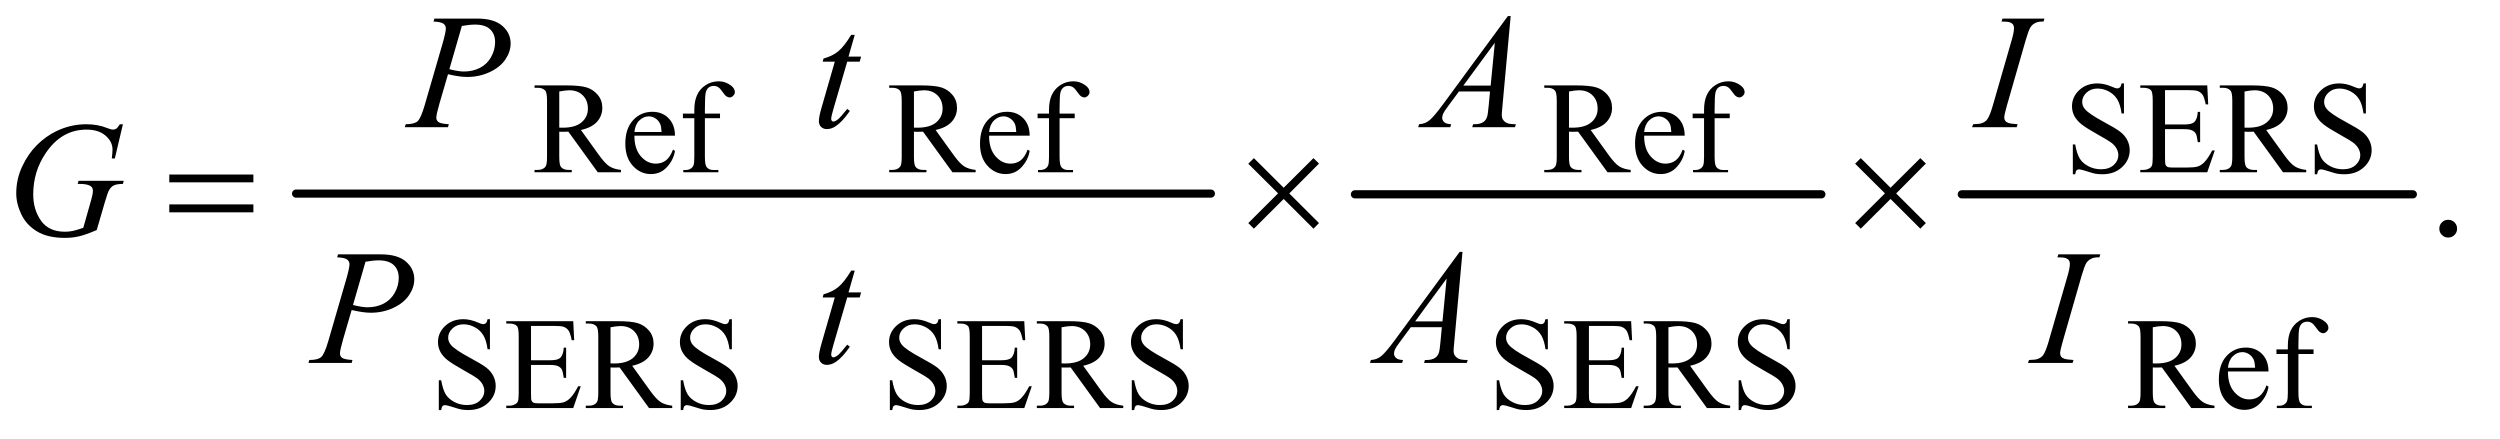
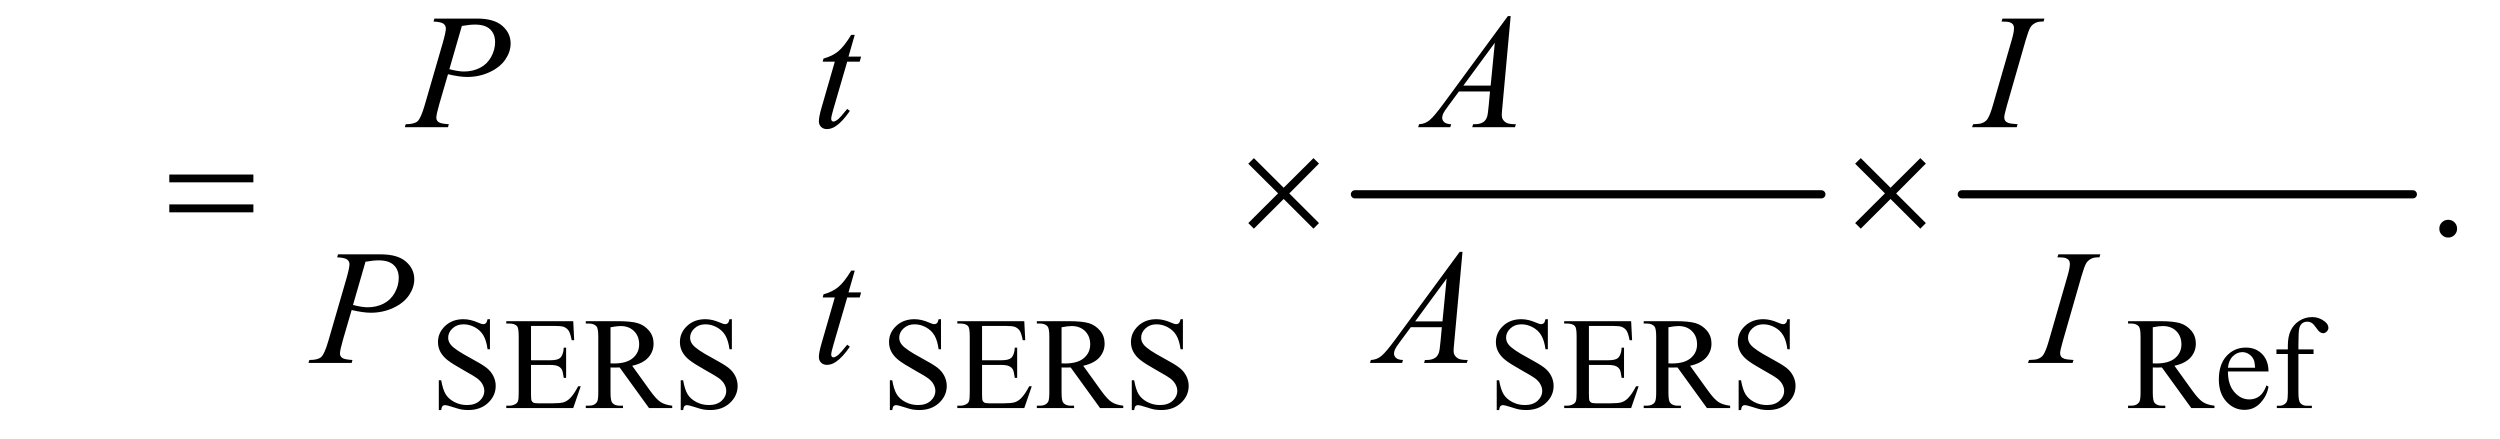
<svg xmlns="http://www.w3.org/2000/svg" stroke-dasharray="none" shape-rendering="auto" font-family="'Dialog'" text-rendering="auto" width="239" fill-opacity="1" color-interpolation="auto" color-rendering="auto" preserveAspectRatio="xMidYMid meet" font-size="12px" viewBox="0 0 239 42" fill="black" stroke="black" image-rendering="auto" stroke-miterlimit="10" stroke-linecap="square" stroke-linejoin="miter" font-style="normal" stroke-width="1" height="42" stroke-dashoffset="0" font-weight="normal" stroke-opacity="1">
  <defs id="genericDefs" />
  <g>
    <defs id="defs1">
      <clipPath clipPathUnits="userSpaceOnUse" id="clipPath1">
        <path d="M1.228 2.64 L152.284 2.64 L152.284 28.697 L1.228 28.697 L1.228 2.64 Z" />
      </clipPath>
      <clipPath clipPathUnits="userSpaceOnUse" id="clipPath2">
        <path d="M39.239 84.332 L39.239 916.824 L4865.293 916.824 L4865.293 84.332 Z" />
      </clipPath>
    </defs>
    <g stroke-width="16" transform="scale(1.576,1.576) translate(-1.228,-2.64) matrix(0.031,0,0,0.031,0,0)" stroke-linejoin="round" stroke-linecap="round">
-       <line y2="464" fill="none" x1="619" clip-path="url(#clipPath2)" x2="2409" y1="464" />
-     </g>
+       </g>
    <g stroke-width="16" transform="matrix(0.049,0,0,0.049,-1.935,-4.159)" stroke-linejoin="round" stroke-linecap="round">
      <line y2="464" fill="none" x1="2683" clip-path="url(#clipPath2)" x2="3593" y1="464" />
    </g>
    <g stroke-width="16" transform="matrix(0.049,0,0,0.049,-1.935,-4.159)" stroke-linejoin="round" stroke-linecap="round">
      <line y2="464" fill="none" x1="3867" clip-path="url(#clipPath2)" x2="4747" y1="464" />
    </g>
    <g transform="matrix(0.049,0,0,0.049,-1.935,-4.159)">
-       <path d="M1251 421 L1205.75 421 L1148.375 341.75 Q1142 342 1138 342 Q1136.375 342 1134.5 341.938 Q1132.625 341.875 1130.625 341.75 L1130.625 391 Q1130.625 407 1134.125 410.875 Q1138.875 416.375 1148.375 416.375 L1155 416.375 L1155 421 L1082.375 421 L1082.375 416.375 L1088.75 416.375 Q1099.5 416.375 1104.125 409.375 Q1106.75 405.5 1106.75 391 L1106.75 281.5 Q1106.75 265.5 1103.25 261.625 Q1098.375 256.125 1088.75 256.125 L1082.375 256.125 L1082.375 251.5 L1144.125 251.5 Q1171.125 251.5 1183.938 255.438 Q1196.75 259.375 1205.688 269.938 Q1214.625 280.5 1214.625 295.125 Q1214.625 310.75 1204.438 322.25 Q1194.25 333.75 1172.875 338.5 L1207.875 387.125 Q1219.875 403.875 1228.5 409.375 Q1237.125 414.875 1251 416.375 L1251 421 ZM1130.625 333.875 Q1133 333.875 1134.75 333.938 Q1136.5 334 1137.625 334 Q1161.875 334 1174.188 323.5 Q1186.5 313 1186.5 296.75 Q1186.5 280.875 1176.562 270.938 Q1166.625 261 1150.25 261 Q1143 261 1130.625 263.375 L1130.625 333.875 ZM1277.25 349.625 Q1277.125 375.125 1289.625 389.625 Q1302.125 404.125 1319 404.125 Q1330.25 404.125 1338.562 397.938 Q1346.875 391.75 1352.5 376.75 L1356.375 379.25 Q1353.75 396.375 1341.125 410.438 Q1328.5 424.5 1309.5 424.5 Q1288.875 424.5 1274.188 408.438 Q1259.5 392.375 1259.5 365.25 Q1259.5 335.875 1274.562 319.438 Q1289.625 303 1312.375 303 Q1331.625 303 1344 315.688 Q1356.375 328.375 1356.375 349.625 L1277.25 349.625 ZM1277.25 342.375 L1330.25 342.375 Q1329.625 331.375 1327.625 326.875 Q1324.5 319.875 1318.312 315.875 Q1312.125 311.875 1305.375 311.875 Q1295 311.875 1286.812 319.938 Q1278.625 328 1277.25 342.375 ZM1414.75 315.5 L1414.75 390.75 Q1414.75 406.75 1418.25 411 Q1422.875 416.5 1430.625 416.5 L1441 416.5 L1441 421 L1372.625 421 L1372.625 416.5 L1377.75 416.5 Q1382.75 416.5 1386.875 414 Q1391 411.5 1392.562 407.25 Q1394.125 403 1394.125 390.75 L1394.125 315.5 L1371.875 315.5 L1371.875 306.5 L1394.125 306.5 L1394.125 299 Q1394.125 281.875 1399.625 270 Q1405.125 258.125 1416.438 250.812 Q1427.75 243.5 1441.875 243.5 Q1455 243.5 1466 252 Q1473.25 257.625 1473.25 264.625 Q1473.25 268.375 1470 271.688 Q1466.75 275 1463 275 Q1460.125 275 1456.938 272.938 Q1453.75 270.875 1449.125 264.062 Q1444.5 257.25 1440.625 254.875 Q1436.75 252.5 1432 252.5 Q1426.25 252.5 1422.25 255.562 Q1418.25 258.625 1416.5 265.062 Q1414.75 271.5 1414.75 298.25 L1414.75 306.5 L1444.25 306.5 L1444.25 315.5 L1414.75 315.5 ZM1943 421 L1897.75 421 L1840.375 341.75 Q1834 342 1830 342 Q1828.375 342 1826.5 341.938 Q1824.625 341.875 1822.625 341.75 L1822.625 391 Q1822.625 407 1826.125 410.875 Q1830.875 416.375 1840.375 416.375 L1847 416.375 L1847 421 L1774.375 421 L1774.375 416.375 L1780.75 416.375 Q1791.5 416.375 1796.125 409.375 Q1798.75 405.5 1798.75 391 L1798.75 281.5 Q1798.75 265.5 1795.25 261.625 Q1790.375 256.125 1780.75 256.125 L1774.375 256.125 L1774.375 251.5 L1836.125 251.5 Q1863.125 251.5 1875.938 255.438 Q1888.75 259.375 1897.688 269.938 Q1906.625 280.5 1906.625 295.125 Q1906.625 310.75 1896.438 322.25 Q1886.25 333.75 1864.875 338.5 L1899.875 387.125 Q1911.875 403.875 1920.5 409.375 Q1929.125 414.875 1943 416.375 L1943 421 ZM1822.625 333.875 Q1825 333.875 1826.75 333.938 Q1828.5 334 1829.625 334 Q1853.875 334 1866.188 323.5 Q1878.5 313 1878.5 296.75 Q1878.5 280.875 1868.562 270.938 Q1858.625 261 1842.25 261 Q1835 261 1822.625 263.375 L1822.625 333.875 ZM1969.25 349.625 Q1969.125 375.125 1981.625 389.625 Q1994.125 404.125 2011 404.125 Q2022.25 404.125 2030.562 397.938 Q2038.875 391.75 2044.5 376.75 L2048.375 379.25 Q2045.75 396.375 2033.125 410.438 Q2020.5 424.5 2001.5 424.5 Q1980.875 424.5 1966.188 408.438 Q1951.5 392.375 1951.5 365.25 Q1951.5 335.875 1966.562 319.438 Q1981.625 303 2004.375 303 Q2023.625 303 2036 315.688 Q2048.375 328.375 2048.375 349.625 L1969.25 349.625 ZM1969.25 342.375 L2022.25 342.375 Q2021.625 331.375 2019.625 326.875 Q2016.5 319.875 2010.312 315.875 Q2004.125 311.875 1997.375 311.875 Q1987 311.875 1978.812 319.938 Q1970.625 328 1969.25 342.375 ZM2106.75 315.5 L2106.75 390.75 Q2106.75 406.75 2110.25 411 Q2114.875 416.5 2122.625 416.5 L2133 416.5 L2133 421 L2064.625 421 L2064.625 416.5 L2069.75 416.5 Q2074.75 416.5 2078.875 414 Q2083 411.5 2084.562 407.25 Q2086.125 403 2086.125 390.75 L2086.125 315.5 L2063.875 315.5 L2063.875 306.5 L2086.125 306.5 L2086.125 299 Q2086.125 281.875 2091.625 270 Q2097.125 258.125 2108.438 250.812 Q2119.75 243.5 2133.875 243.5 Q2147 243.5 2158 252 Q2165.25 257.625 2165.25 264.625 Q2165.25 268.375 2162 271.688 Q2158.75 275 2155 275 Q2152.125 275 2148.938 272.938 Q2145.75 270.875 2141.125 264.062 Q2136.5 257.25 2132.625 254.875 Q2128.75 252.5 2124 252.5 Q2118.25 252.5 2114.25 255.562 Q2110.25 258.625 2108.5 265.062 Q2106.75 271.5 2106.75 298.25 L2106.75 306.5 L2136.25 306.5 L2136.25 315.5 L2106.75 315.5 ZM3221 421 L3175.75 421 L3118.375 341.75 Q3112 342 3108 342 Q3106.375 342 3104.5 341.938 Q3102.625 341.875 3100.625 341.75 L3100.625 391 Q3100.625 407 3104.125 410.875 Q3108.875 416.375 3118.375 416.375 L3125 416.375 L3125 421 L3052.375 421 L3052.375 416.375 L3058.75 416.375 Q3069.5 416.375 3074.125 409.375 Q3076.75 405.5 3076.75 391 L3076.75 281.5 Q3076.75 265.5 3073.25 261.625 Q3068.375 256.125 3058.75 256.125 L3052.375 256.125 L3052.375 251.5 L3114.125 251.5 Q3141.125 251.5 3153.938 255.438 Q3166.75 259.375 3175.688 269.938 Q3184.625 280.5 3184.625 295.125 Q3184.625 310.75 3174.438 322.25 Q3164.25 333.75 3142.875 338.5 L3177.875 387.125 Q3189.875 403.875 3198.5 409.375 Q3207.125 414.875 3221 416.375 L3221 421 ZM3100.625 333.875 Q3103 333.875 3104.75 333.938 Q3106.5 334 3107.625 334 Q3131.875 334 3144.188 323.5 Q3156.5 313 3156.5 296.75 Q3156.5 280.875 3146.562 270.938 Q3136.625 261 3120.25 261 Q3113 261 3100.625 263.375 L3100.625 333.875 ZM3247.25 349.625 Q3247.125 375.125 3259.625 389.625 Q3272.125 404.125 3289 404.125 Q3300.25 404.125 3308.562 397.938 Q3316.875 391.75 3322.5 376.75 L3326.375 379.25 Q3323.75 396.375 3311.125 410.438 Q3298.5 424.5 3279.5 424.5 Q3258.875 424.5 3244.188 408.438 Q3229.5 392.375 3229.5 365.25 Q3229.5 335.875 3244.562 319.438 Q3259.625 303 3282.375 303 Q3301.625 303 3314 315.688 Q3326.375 328.375 3326.375 349.625 L3247.25 349.625 ZM3247.25 342.375 L3300.25 342.375 Q3299.625 331.375 3297.625 326.875 Q3294.5 319.875 3288.312 315.875 Q3282.125 311.875 3275.375 311.875 Q3265 311.875 3256.812 319.938 Q3248.625 328 3247.25 342.375 ZM3384.75 315.5 L3384.75 390.75 Q3384.75 406.75 3388.25 411 Q3392.875 416.5 3400.625 416.5 L3411 416.5 L3411 421 L3342.625 421 L3342.625 416.5 L3347.75 416.5 Q3352.75 416.5 3356.875 414 Q3361 411.5 3362.562 407.25 Q3364.125 403 3364.125 390.75 L3364.125 315.5 L3341.875 315.5 L3341.875 306.5 L3364.125 306.5 L3364.125 299 Q3364.125 281.875 3369.625 270 Q3375.125 258.125 3386.438 250.812 Q3397.75 243.5 3411.875 243.5 Q3425 243.5 3436 252 Q3443.25 257.625 3443.25 264.625 Q3443.25 268.375 3440 271.688 Q3436.75 275 3433 275 Q3430.125 275 3426.938 272.938 Q3423.75 270.875 3419.125 264.062 Q3414.5 257.25 3410.625 254.875 Q3406.75 252.5 3402 252.5 Q3396.25 252.5 3392.25 255.562 Q3388.25 258.625 3386.5 265.062 Q3384.75 271.5 3384.75 298.25 L3384.75 306.5 L3414.25 306.5 L3414.25 315.5 L3384.75 315.5 ZM4183.375 247.625 L4183.375 306.25 L4178.75 306.25 Q4176.5 289.375 4170.688 279.375 Q4164.875 269.375 4154.125 263.5 Q4143.375 257.625 4131.875 257.625 Q4118.875 257.625 4110.375 265.562 Q4101.875 273.5 4101.875 283.625 Q4101.875 291.375 4107.25 297.75 Q4115 307.125 4144.125 322.75 Q4167.875 335.5 4176.562 342.312 Q4185.25 349.125 4189.938 358.375 Q4194.625 367.625 4194.625 377.75 Q4194.625 397 4179.688 410.938 Q4164.75 424.875 4141.25 424.875 Q4133.875 424.875 4127.375 423.75 Q4123.5 423.125 4111.312 419.188 Q4099.125 415.25 4095.875 415.25 Q4092.75 415.25 4090.938 417.125 Q4089.125 419 4088.25 424.875 L4083.625 424.875 L4083.625 366.75 L4088.25 366.75 Q4091.5 385 4097 394.062 Q4102.5 403.125 4113.812 409.125 Q4125.125 415.125 4138.625 415.125 Q4154.25 415.125 4163.312 406.875 Q4172.375 398.625 4172.375 387.375 Q4172.375 381.125 4168.938 374.75 Q4165.5 368.375 4158.25 362.875 Q4153.375 359.125 4131.625 346.938 Q4109.875 334.75 4100.688 327.5 Q4091.5 320.25 4086.75 311.5 Q4082 302.75 4082 292.25 Q4082 274 4096 260.812 Q4110 247.625 4131.625 247.625 Q4145.125 247.625 4160.25 254.25 Q4167.25 257.375 4170.125 257.375 Q4173.375 257.375 4175.438 255.438 Q4177.5 253.5 4178.75 247.625 L4183.375 247.625 ZM4263.5 260.75 L4263.5 327.75 L4300.75 327.75 Q4315.25 327.75 4320.125 323.375 Q4326.625 317.625 4327.375 303.125 L4332 303.125 L4332 362.125 L4327.375 362.125 Q4325.625 349.75 4323.875 346.25 Q4321.625 341.875 4316.5 339.375 Q4311.375 336.875 4300.75 336.875 L4263.5 336.875 L4263.5 392.75 Q4263.5 404 4264.5 406.438 Q4265.5 408.875 4268 410.312 Q4270.5 411.75 4277.5 411.75 L4306.25 411.75 Q4320.625 411.75 4327.125 409.75 Q4333.625 407.75 4339.625 401.875 Q4347.375 394.125 4355.5 378.5 L4360.5 378.5 L4345.875 421 L4215.25 421 L4215.25 416.375 L4221.25 416.375 Q4227.25 416.375 4232.625 413.5 Q4236.625 411.5 4238.062 407.5 Q4239.5 403.5 4239.5 391.125 L4239.5 281 Q4239.5 264.875 4236.25 261.125 Q4231.75 256.125 4221.25 256.125 L4215.25 256.125 L4215.25 251.5 L4345.875 251.5 L4347.75 288.625 L4342.875 288.625 Q4340.25 275.25 4337.062 270.25 Q4333.875 265.25 4327.625 262.625 Q4322.625 260.75 4310 260.75 L4263.5 260.75 ZM4539 421 L4493.75 421 L4436.375 341.75 Q4430 342 4426 342 Q4424.375 342 4422.5 341.938 Q4420.625 341.875 4418.625 341.75 L4418.625 391 Q4418.625 407 4422.125 410.875 Q4426.875 416.375 4436.375 416.375 L4443 416.375 L4443 421 L4370.375 421 L4370.375 416.375 L4376.75 416.375 Q4387.5 416.375 4392.125 409.375 Q4394.75 405.5 4394.75 391 L4394.75 281.5 Q4394.75 265.5 4391.25 261.625 Q4386.375 256.125 4376.75 256.125 L4370.375 256.125 L4370.375 251.5 L4432.125 251.5 Q4459.125 251.5 4471.938 255.438 Q4484.75 259.375 4493.688 269.938 Q4502.625 280.5 4502.625 295.125 Q4502.625 310.75 4492.438 322.25 Q4482.25 333.75 4460.875 338.5 L4495.875 387.125 Q4507.875 403.875 4516.5 409.375 Q4525.125 414.875 4539 416.375 L4539 421 ZM4418.625 333.875 Q4421 333.875 4422.75 333.938 Q4424.5 334 4425.625 334 Q4449.875 334 4462.188 323.5 Q4474.5 313 4474.5 296.75 Q4474.5 280.875 4464.562 270.938 Q4454.625 261 4438.25 261 Q4431 261 4418.625 263.375 L4418.625 333.875 ZM4655.375 247.625 L4655.375 306.25 L4650.75 306.25 Q4648.5 289.375 4642.688 279.375 Q4636.875 269.375 4626.125 263.5 Q4615.375 257.625 4603.875 257.625 Q4590.875 257.625 4582.375 265.562 Q4573.875 273.5 4573.875 283.625 Q4573.875 291.375 4579.25 297.75 Q4587 307.125 4616.125 322.75 Q4639.875 335.5 4648.562 342.312 Q4657.25 349.125 4661.938 358.375 Q4666.625 367.625 4666.625 377.75 Q4666.625 397 4651.688 410.938 Q4636.75 424.875 4613.25 424.875 Q4605.875 424.875 4599.375 423.75 Q4595.5 423.125 4583.312 419.188 Q4571.125 415.25 4567.875 415.25 Q4564.75 415.25 4562.938 417.125 Q4561.125 419 4560.25 424.875 L4555.625 424.875 L4555.625 366.75 L4560.25 366.75 Q4563.5 385 4569 394.062 Q4574.5 403.125 4585.812 409.125 Q4597.125 415.125 4610.625 415.125 Q4626.25 415.125 4635.312 406.875 Q4644.375 398.625 4644.375 387.375 Q4644.375 381.125 4640.938 374.75 Q4637.5 368.375 4630.25 362.875 Q4625.375 359.125 4603.625 346.938 Q4581.875 334.75 4572.688 327.5 Q4563.5 320.25 4558.75 311.5 Q4554 302.75 4554 292.25 Q4554 274 4568 260.812 Q4582 247.625 4603.625 247.625 Q4617.125 247.625 4632.25 254.25 Q4639.25 257.375 4642.125 257.375 Q4645.375 257.375 4647.438 255.438 Q4649.5 253.5 4650.75 247.625 L4655.375 247.625 Z" stroke="none" clip-path="url(#clipPath2)" />
-     </g>
+       </g>
    <g transform="matrix(0.049,0,0,0.049,-1.935,-4.159)">
      <path d="M995.375 707.625 L995.375 766.25 L990.75 766.25 Q988.5 749.375 982.688 739.375 Q976.875 729.375 966.125 723.5 Q955.375 717.625 943.875 717.625 Q930.875 717.625 922.375 725.562 Q913.875 733.5 913.875 743.625 Q913.875 751.375 919.25 757.75 Q927 767.125 956.125 782.75 Q979.875 795.5 988.562 802.312 Q997.25 809.125 1001.938 818.375 Q1006.625 827.625 1006.625 837.75 Q1006.625 857 991.688 870.938 Q976.75 884.875 953.25 884.875 Q945.875 884.875 939.375 883.75 Q935.5 883.125 923.312 879.188 Q911.125 875.25 907.875 875.25 Q904.75 875.25 902.938 877.125 Q901.125 879 900.25 884.875 L895.625 884.875 L895.625 826.75 L900.25 826.75 Q903.5 845 909 854.062 Q914.5 863.125 925.812 869.125 Q937.125 875.125 950.625 875.125 Q966.25 875.125 975.312 866.875 Q984.375 858.625 984.375 847.375 Q984.375 841.125 980.938 834.75 Q977.5 828.375 970.25 822.875 Q965.375 819.125 943.625 806.938 Q921.875 794.75 912.688 787.5 Q903.5 780.25 898.75 771.5 Q894 762.75 894 752.25 Q894 734 908 720.812 Q922 707.625 943.625 707.625 Q957.125 707.625 972.25 714.25 Q979.25 717.375 982.125 717.375 Q985.375 717.375 987.438 715.438 Q989.5 713.5 990.75 707.625 L995.375 707.625 ZM1075.5 720.75 L1075.5 787.75 L1112.75 787.75 Q1127.25 787.75 1132.125 783.375 Q1138.625 777.625 1139.375 763.125 L1144 763.125 L1144 822.125 L1139.375 822.125 Q1137.625 809.75 1135.875 806.25 Q1133.625 801.875 1128.5 799.375 Q1123.375 796.875 1112.75 796.875 L1075.5 796.875 L1075.5 852.75 Q1075.5 864 1076.5 866.438 Q1077.5 868.875 1080 870.312 Q1082.5 871.75 1089.5 871.75 L1118.25 871.75 Q1132.625 871.75 1139.125 869.75 Q1145.625 867.75 1151.625 861.875 Q1159.375 854.125 1167.5 838.5 L1172.5 838.5 L1157.875 881 L1027.25 881 L1027.25 876.375 L1033.25 876.375 Q1039.25 876.375 1044.625 873.5 Q1048.625 871.5 1050.062 867.5 Q1051.5 863.5 1051.5 851.125 L1051.5 741 Q1051.5 724.875 1048.25 721.125 Q1043.75 716.125 1033.25 716.125 L1027.25 716.125 L1027.25 711.5 L1157.875 711.5 L1159.75 748.625 L1154.875 748.625 Q1152.25 735.25 1149.062 730.25 Q1145.875 725.25 1139.625 722.625 Q1134.625 720.75 1122 720.75 L1075.5 720.75 ZM1351 881 L1305.75 881 L1248.375 801.75 Q1242 802 1238 802 Q1236.375 802 1234.5 801.938 Q1232.625 801.875 1230.625 801.75 L1230.625 851 Q1230.625 867 1234.125 870.875 Q1238.875 876.375 1248.375 876.375 L1255 876.375 L1255 881 L1182.375 881 L1182.375 876.375 L1188.75 876.375 Q1199.5 876.375 1204.125 869.375 Q1206.75 865.5 1206.75 851 L1206.75 741.5 Q1206.75 725.5 1203.25 721.625 Q1198.375 716.125 1188.75 716.125 L1182.375 716.125 L1182.375 711.5 L1244.125 711.5 Q1271.125 711.5 1283.938 715.438 Q1296.75 719.375 1305.688 729.938 Q1314.625 740.5 1314.625 755.125 Q1314.625 770.75 1304.438 782.25 Q1294.25 793.75 1272.875 798.5 L1307.875 847.125 Q1319.875 863.875 1328.5 869.375 Q1337.125 874.875 1351 876.375 L1351 881 ZM1230.625 793.875 Q1233 793.875 1234.75 793.938 Q1236.5 794 1237.625 794 Q1261.875 794 1274.188 783.5 Q1286.5 773 1286.5 756.75 Q1286.5 740.875 1276.562 730.938 Q1266.625 721 1250.25 721 Q1243 721 1230.625 723.375 L1230.625 793.875 ZM1467.375 707.625 L1467.375 766.25 L1462.75 766.25 Q1460.5 749.375 1454.688 739.375 Q1448.875 729.375 1438.125 723.5 Q1427.375 717.625 1415.875 717.625 Q1402.875 717.625 1394.375 725.562 Q1385.875 733.5 1385.875 743.625 Q1385.875 751.375 1391.25 757.75 Q1399 767.125 1428.125 782.75 Q1451.875 795.5 1460.562 802.312 Q1469.25 809.125 1473.938 818.375 Q1478.625 827.625 1478.625 837.75 Q1478.625 857 1463.688 870.938 Q1448.75 884.875 1425.25 884.875 Q1417.875 884.875 1411.375 883.75 Q1407.5 883.125 1395.312 879.188 Q1383.125 875.25 1379.875 875.25 Q1376.75 875.25 1374.938 877.125 Q1373.125 879 1372.25 884.875 L1367.625 884.875 L1367.625 826.75 L1372.25 826.75 Q1375.5 845 1381 854.062 Q1386.5 863.125 1397.812 869.125 Q1409.125 875.125 1422.625 875.125 Q1438.25 875.125 1447.312 866.875 Q1456.375 858.625 1456.375 847.375 Q1456.375 841.125 1452.938 834.75 Q1449.5 828.375 1442.25 822.875 Q1437.375 819.125 1415.625 806.938 Q1393.875 794.75 1384.688 787.5 Q1375.5 780.25 1370.75 771.5 Q1366 762.75 1366 752.25 Q1366 734 1380 720.812 Q1394 707.625 1415.625 707.625 Q1429.125 707.625 1444.25 714.25 Q1451.25 717.375 1454.125 717.375 Q1457.375 717.375 1459.438 715.438 Q1461.5 713.5 1462.75 707.625 L1467.375 707.625 ZM1875.375 707.625 L1875.375 766.25 L1870.75 766.25 Q1868.5 749.375 1862.688 739.375 Q1856.875 729.375 1846.125 723.5 Q1835.375 717.625 1823.875 717.625 Q1810.875 717.625 1802.375 725.562 Q1793.875 733.5 1793.875 743.625 Q1793.875 751.375 1799.25 757.75 Q1807 767.125 1836.125 782.75 Q1859.875 795.5 1868.562 802.312 Q1877.25 809.125 1881.938 818.375 Q1886.625 827.625 1886.625 837.75 Q1886.625 857 1871.688 870.938 Q1856.75 884.875 1833.25 884.875 Q1825.875 884.875 1819.375 883.75 Q1815.5 883.125 1803.312 879.188 Q1791.125 875.25 1787.875 875.25 Q1784.75 875.25 1782.938 877.125 Q1781.125 879 1780.25 884.875 L1775.625 884.875 L1775.625 826.75 L1780.25 826.75 Q1783.5 845 1789 854.062 Q1794.5 863.125 1805.812 869.125 Q1817.125 875.125 1830.625 875.125 Q1846.25 875.125 1855.312 866.875 Q1864.375 858.625 1864.375 847.375 Q1864.375 841.125 1860.938 834.75 Q1857.5 828.375 1850.25 822.875 Q1845.375 819.125 1823.625 806.938 Q1801.875 794.75 1792.688 787.5 Q1783.5 780.25 1778.75 771.5 Q1774 762.75 1774 752.25 Q1774 734 1788 720.812 Q1802 707.625 1823.625 707.625 Q1837.125 707.625 1852.25 714.25 Q1859.25 717.375 1862.125 717.375 Q1865.375 717.375 1867.438 715.438 Q1869.5 713.5 1870.75 707.625 L1875.375 707.625 ZM1955.5 720.75 L1955.5 787.75 L1992.75 787.75 Q2007.25 787.75 2012.125 783.375 Q2018.625 777.625 2019.375 763.125 L2024 763.125 L2024 822.125 L2019.375 822.125 Q2017.625 809.75 2015.875 806.25 Q2013.625 801.875 2008.5 799.375 Q2003.375 796.875 1992.75 796.875 L1955.5 796.875 L1955.5 852.75 Q1955.5 864 1956.5 866.438 Q1957.5 868.875 1960 870.312 Q1962.5 871.75 1969.5 871.75 L1998.25 871.75 Q2012.625 871.75 2019.125 869.75 Q2025.625 867.75 2031.625 861.875 Q2039.375 854.125 2047.5 838.5 L2052.5 838.5 L2037.875 881 L1907.25 881 L1907.25 876.375 L1913.25 876.375 Q1919.25 876.375 1924.625 873.5 Q1928.625 871.5 1930.062 867.5 Q1931.5 863.5 1931.5 851.125 L1931.5 741 Q1931.5 724.875 1928.25 721.125 Q1923.75 716.125 1913.25 716.125 L1907.25 716.125 L1907.25 711.5 L2037.875 711.5 L2039.75 748.625 L2034.875 748.625 Q2032.25 735.25 2029.062 730.25 Q2025.875 725.25 2019.625 722.625 Q2014.625 720.75 2002 720.75 L1955.5 720.75 ZM2231 881 L2185.75 881 L2128.375 801.75 Q2122 802 2118 802 Q2116.375 802 2114.5 801.938 Q2112.625 801.875 2110.625 801.75 L2110.625 851 Q2110.625 867 2114.125 870.875 Q2118.875 876.375 2128.375 876.375 L2135 876.375 L2135 881 L2062.375 881 L2062.375 876.375 L2068.75 876.375 Q2079.5 876.375 2084.125 869.375 Q2086.75 865.5 2086.75 851 L2086.75 741.5 Q2086.75 725.5 2083.25 721.625 Q2078.375 716.125 2068.75 716.125 L2062.375 716.125 L2062.375 711.5 L2124.125 711.5 Q2151.125 711.5 2163.938 715.438 Q2176.75 719.375 2185.688 729.938 Q2194.625 740.5 2194.625 755.125 Q2194.625 770.75 2184.438 782.25 Q2174.25 793.75 2152.875 798.5 L2187.875 847.125 Q2199.875 863.875 2208.5 869.375 Q2217.125 874.875 2231 876.375 L2231 881 ZM2110.625 793.875 Q2113 793.875 2114.75 793.938 Q2116.5 794 2117.625 794 Q2141.875 794 2154.188 783.5 Q2166.5 773 2166.5 756.75 Q2166.5 740.875 2156.562 730.938 Q2146.625 721 2130.25 721 Q2123 721 2110.625 723.375 L2110.625 793.875 ZM2347.375 707.625 L2347.375 766.25 L2342.75 766.25 Q2340.5 749.375 2334.688 739.375 Q2328.875 729.375 2318.125 723.5 Q2307.375 717.625 2295.875 717.625 Q2282.875 717.625 2274.375 725.562 Q2265.875 733.5 2265.875 743.625 Q2265.875 751.375 2271.25 757.75 Q2279 767.125 2308.125 782.75 Q2331.875 795.5 2340.562 802.312 Q2349.25 809.125 2353.938 818.375 Q2358.625 827.625 2358.625 837.75 Q2358.625 857 2343.688 870.938 Q2328.75 884.875 2305.25 884.875 Q2297.875 884.875 2291.375 883.75 Q2287.5 883.125 2275.312 879.188 Q2263.125 875.25 2259.875 875.25 Q2256.75 875.25 2254.938 877.125 Q2253.125 879 2252.25 884.875 L2247.625 884.875 L2247.625 826.75 L2252.25 826.75 Q2255.5 845 2261 854.062 Q2266.5 863.125 2277.812 869.125 Q2289.125 875.125 2302.625 875.125 Q2318.25 875.125 2327.312 866.875 Q2336.375 858.625 2336.375 847.375 Q2336.375 841.125 2332.938 834.75 Q2329.5 828.375 2322.25 822.875 Q2317.375 819.125 2295.625 806.938 Q2273.875 794.75 2264.688 787.5 Q2255.5 780.25 2250.75 771.5 Q2246 762.75 2246 752.25 Q2246 734 2260 720.812 Q2274 707.625 2295.625 707.625 Q2309.125 707.625 2324.25 714.25 Q2331.25 717.375 2334.125 717.375 Q2337.375 717.375 2339.438 715.438 Q2341.5 713.5 2342.75 707.625 L2347.375 707.625 ZM3059.375 707.625 L3059.375 766.25 L3054.75 766.25 Q3052.5 749.375 3046.688 739.375 Q3040.875 729.375 3030.125 723.5 Q3019.375 717.625 3007.875 717.625 Q2994.875 717.625 2986.375 725.562 Q2977.875 733.5 2977.875 743.625 Q2977.875 751.375 2983.25 757.75 Q2991 767.125 3020.125 782.75 Q3043.875 795.5 3052.562 802.312 Q3061.25 809.125 3065.938 818.375 Q3070.625 827.625 3070.625 837.75 Q3070.625 857 3055.688 870.938 Q3040.75 884.875 3017.25 884.875 Q3009.875 884.875 3003.375 883.75 Q2999.5 883.125 2987.312 879.188 Q2975.125 875.25 2971.875 875.25 Q2968.75 875.25 2966.938 877.125 Q2965.125 879 2964.25 884.875 L2959.625 884.875 L2959.625 826.75 L2964.25 826.75 Q2967.5 845 2973 854.062 Q2978.5 863.125 2989.812 869.125 Q3001.125 875.125 3014.625 875.125 Q3030.25 875.125 3039.312 866.875 Q3048.375 858.625 3048.375 847.375 Q3048.375 841.125 3044.938 834.75 Q3041.5 828.375 3034.25 822.875 Q3029.375 819.125 3007.625 806.938 Q2985.875 794.75 2976.688 787.5 Q2967.5 780.25 2962.75 771.5 Q2958 762.75 2958 752.25 Q2958 734 2972 720.812 Q2986 707.625 3007.625 707.625 Q3021.125 707.625 3036.25 714.25 Q3043.25 717.375 3046.125 717.375 Q3049.375 717.375 3051.438 715.438 Q3053.5 713.5 3054.75 707.625 L3059.375 707.625 ZM3139.5 720.75 L3139.5 787.75 L3176.75 787.75 Q3191.25 787.75 3196.125 783.375 Q3202.625 777.625 3203.375 763.125 L3208 763.125 L3208 822.125 L3203.375 822.125 Q3201.625 809.75 3199.875 806.25 Q3197.625 801.875 3192.5 799.375 Q3187.375 796.875 3176.75 796.875 L3139.5 796.875 L3139.5 852.75 Q3139.5 864 3140.5 866.438 Q3141.5 868.875 3144 870.312 Q3146.5 871.75 3153.5 871.75 L3182.25 871.75 Q3196.625 871.75 3203.125 869.75 Q3209.625 867.75 3215.625 861.875 Q3223.375 854.125 3231.5 838.5 L3236.5 838.5 L3221.875 881 L3091.25 881 L3091.25 876.375 L3097.25 876.375 Q3103.25 876.375 3108.625 873.5 Q3112.625 871.5 3114.062 867.5 Q3115.5 863.5 3115.5 851.125 L3115.5 741 Q3115.5 724.875 3112.25 721.125 Q3107.75 716.125 3097.25 716.125 L3091.25 716.125 L3091.25 711.5 L3221.875 711.5 L3223.75 748.625 L3218.875 748.625 Q3216.25 735.25 3213.062 730.25 Q3209.875 725.25 3203.625 722.625 Q3198.625 720.75 3186 720.75 L3139.5 720.75 ZM3415 881 L3369.75 881 L3312.375 801.75 Q3306 802 3302 802 Q3300.375 802 3298.5 801.938 Q3296.625 801.875 3294.625 801.75 L3294.625 851 Q3294.625 867 3298.125 870.875 Q3302.875 876.375 3312.375 876.375 L3319 876.375 L3319 881 L3246.375 881 L3246.375 876.375 L3252.75 876.375 Q3263.5 876.375 3268.125 869.375 Q3270.75 865.5 3270.75 851 L3270.75 741.5 Q3270.75 725.5 3267.25 721.625 Q3262.375 716.125 3252.75 716.125 L3246.375 716.125 L3246.375 711.5 L3308.125 711.5 Q3335.125 711.5 3347.938 715.438 Q3360.75 719.375 3369.688 729.938 Q3378.625 740.5 3378.625 755.125 Q3378.625 770.75 3368.438 782.25 Q3358.25 793.75 3336.875 798.5 L3371.875 847.125 Q3383.875 863.875 3392.5 869.375 Q3401.125 874.875 3415 876.375 L3415 881 ZM3294.625 793.875 Q3297 793.875 3298.75 793.938 Q3300.5 794 3301.625 794 Q3325.875 794 3338.188 783.5 Q3350.5 773 3350.5 756.75 Q3350.5 740.875 3340.562 730.938 Q3330.625 721 3314.25 721 Q3307 721 3294.625 723.375 L3294.625 793.875 ZM3531.375 707.625 L3531.375 766.25 L3526.75 766.25 Q3524.5 749.375 3518.688 739.375 Q3512.875 729.375 3502.125 723.5 Q3491.375 717.625 3479.875 717.625 Q3466.875 717.625 3458.375 725.562 Q3449.875 733.5 3449.875 743.625 Q3449.875 751.375 3455.25 757.75 Q3463 767.125 3492.125 782.75 Q3515.875 795.5 3524.562 802.312 Q3533.25 809.125 3537.938 818.375 Q3542.625 827.625 3542.625 837.75 Q3542.625 857 3527.688 870.938 Q3512.75 884.875 3489.25 884.875 Q3481.875 884.875 3475.375 883.75 Q3471.5 883.125 3459.312 879.188 Q3447.125 875.25 3443.875 875.25 Q3440.75 875.25 3438.938 877.125 Q3437.125 879 3436.25 884.875 L3431.625 884.875 L3431.625 826.75 L3436.25 826.75 Q3439.5 845 3445 854.062 Q3450.5 863.125 3461.812 869.125 Q3473.125 875.125 3486.625 875.125 Q3502.25 875.125 3511.312 866.875 Q3520.375 858.625 3520.375 847.375 Q3520.375 841.125 3516.938 834.75 Q3513.5 828.375 3506.25 822.875 Q3501.375 819.125 3479.625 806.938 Q3457.875 794.75 3448.688 787.5 Q3439.5 780.25 3434.75 771.5 Q3430 762.75 3430 752.25 Q3430 734 3444 720.812 Q3458 707.625 3479.625 707.625 Q3493.125 707.625 3508.25 714.25 Q3515.25 717.375 3518.125 717.375 Q3521.375 717.375 3523.438 715.438 Q3525.5 713.5 3526.75 707.625 L3531.375 707.625 ZM4360 881 L4314.75 881 L4257.375 801.75 Q4251 802 4247 802 Q4245.375 802 4243.5 801.938 Q4241.625 801.875 4239.625 801.75 L4239.625 851 Q4239.625 867 4243.125 870.875 Q4247.875 876.375 4257.375 876.375 L4264 876.375 L4264 881 L4191.375 881 L4191.375 876.375 L4197.75 876.375 Q4208.5 876.375 4213.125 869.375 Q4215.75 865.5 4215.75 851 L4215.75 741.5 Q4215.75 725.5 4212.25 721.625 Q4207.375 716.125 4197.75 716.125 L4191.375 716.125 L4191.375 711.5 L4253.125 711.5 Q4280.125 711.5 4292.938 715.438 Q4305.75 719.375 4314.688 729.938 Q4323.625 740.5 4323.625 755.125 Q4323.625 770.75 4313.438 782.25 Q4303.25 793.75 4281.875 798.5 L4316.875 847.125 Q4328.875 863.875 4337.5 869.375 Q4346.125 874.875 4360 876.375 L4360 881 ZM4239.625 793.875 Q4242 793.875 4243.75 793.938 Q4245.5 794 4246.625 794 Q4270.875 794 4283.188 783.5 Q4295.5 773 4295.5 756.75 Q4295.5 740.875 4285.562 730.938 Q4275.625 721 4259.25 721 Q4252 721 4239.625 723.375 L4239.625 793.875 ZM4386.25 809.625 Q4386.125 835.125 4398.625 849.625 Q4411.125 864.125 4428 864.125 Q4439.25 864.125 4447.562 857.938 Q4455.875 851.75 4461.5 836.75 L4465.375 839.25 Q4462.75 856.375 4450.125 870.438 Q4437.5 884.5 4418.5 884.5 Q4397.875 884.5 4383.188 868.438 Q4368.5 852.375 4368.5 825.25 Q4368.5 795.875 4383.562 779.438 Q4398.625 763 4421.375 763 Q4440.625 763 4453 775.688 Q4465.375 788.375 4465.375 809.625 L4386.25 809.625 ZM4386.25 802.375 L4439.25 802.375 Q4438.625 791.375 4436.625 786.875 Q4433.5 779.875 4427.312 775.875 Q4421.125 771.875 4414.375 771.875 Q4404 771.875 4395.812 779.938 Q4387.625 788 4386.25 802.375 ZM4523.75 775.5 L4523.75 850.75 Q4523.75 866.75 4527.25 871 Q4531.875 876.5 4539.625 876.5 L4550 876.5 L4550 881 L4481.625 881 L4481.625 876.5 L4486.75 876.5 Q4491.75 876.5 4495.875 874 Q4500 871.5 4501.562 867.25 Q4503.125 863 4503.125 850.75 L4503.125 775.5 L4480.875 775.5 L4480.875 766.5 L4503.125 766.5 L4503.125 759 Q4503.125 741.875 4508.625 730 Q4514.125 718.125 4525.438 710.812 Q4536.75 703.5 4550.875 703.5 Q4564 703.5 4575 712 Q4582.25 717.625 4582.25 724.625 Q4582.25 728.375 4579 731.688 Q4575.75 735 4572 735 Q4569.125 735 4565.938 732.938 Q4562.75 730.875 4558.125 724.062 Q4553.5 717.25 4549.625 714.875 Q4545.75 712.5 4541 712.5 Q4535.25 712.5 4531.25 715.562 Q4527.25 718.625 4525.5 725.062 Q4523.75 731.5 4523.75 758.25 L4523.75 766.5 L4553.25 766.5 L4553.25 775.5 L4523.75 775.5 Z" stroke="none" clip-path="url(#clipPath2)" />
    </g>
    <g transform="matrix(0.049,0,0,0.049,-1.935,-4.159)">
      <path d="M4816 513.688 Q4823.344 513.688 4828.344 518.766 Q4833.344 523.844 4833.344 531.031 Q4833.344 538.219 4828.266 543.297 Q4823.188 548.375 4816 548.375 Q4808.812 548.375 4803.734 543.297 Q4798.656 538.219 4798.656 531.031 Q4798.656 523.688 4803.734 518.688 Q4808.812 513.688 4816 513.688 Z" stroke="none" clip-path="url(#clipPath2)" />
    </g>
    <g transform="matrix(0.049,0,0,0.049,-1.935,-4.159)">
      <path d="M887 121.125 L970.438 121.125 Q1003.25 121.125 1019.5 135.266 Q1035.75 149.406 1035.75 169.719 Q1035.75 185.812 1025.438 200.969 Q1015.125 216.125 994.812 225.578 Q974.5 235.031 950.906 235.031 Q936.219 235.031 913.562 229.719 L896.688 287.531 Q890.75 308.156 890.75 314.719 Q890.75 319.719 894.969 323 Q899.188 326.281 915.125 327.219 L913.562 333 L829.344 333 L831.062 327.219 Q847.625 327.219 854.109 321.516 Q860.594 315.812 868.094 290.031 L903.094 169.406 Q909.344 147.688 909.344 140.344 Q909.344 134.875 904.891 131.281 Q900.438 127.688 885.281 126.906 L887 121.125 ZM916.219 219.875 Q933.875 224.406 944.656 224.406 Q961.688 224.406 975.672 217.375 Q989.656 210.344 997.547 196.281 Q1005.438 182.219 1005.438 167.062 Q1005.438 151.281 995.75 142.062 Q986.062 132.844 966.375 132.844 Q955.75 132.844 940.594 135.5 L916.219 219.875 ZM1707.125 152.844 L1694.938 195.344 L1719.469 195.344 L1716.812 205.188 L1692.438 205.188 L1665.562 297.375 Q1661.188 312.219 1661.188 316.594 Q1661.188 319.25 1662.438 320.656 Q1663.688 322.062 1665.406 322.062 Q1669.312 322.062 1675.719 316.594 Q1679.469 313.469 1692.438 297.375 L1697.594 301.281 Q1683.219 322.219 1670.406 330.812 Q1661.656 336.75 1652.75 336.75 Q1645.875 336.75 1641.5 332.453 Q1637.125 328.156 1637.125 321.438 Q1637.125 313 1642.125 295.656 L1668.219 205.188 L1644.625 205.188 L1646.188 199.094 Q1663.375 194.406 1674.781 185.109 Q1686.188 175.812 1700.25 152.844 L1707.125 152.844 ZM2986.844 116.281 L2970.75 292.531 Q2969.5 304.875 2969.5 308.781 Q2969.5 315.031 2971.844 318.312 Q2974.812 322.844 2979.891 325.031 Q2984.969 327.219 2997 327.219 L2995.281 333 L2911.844 333 L2913.562 327.219 L2917.156 327.219 Q2927.312 327.219 2933.719 322.844 Q2938.25 319.875 2940.75 313 Q2942.469 308.156 2944.031 290.188 L2946.531 263.312 L2885.906 263.312 L2864.344 292.531 Q2857 302.375 2855.125 306.672 Q2853.25 310.969 2853.25 314.719 Q2853.25 319.719 2857.312 323.312 Q2861.375 326.906 2870.75 327.219 L2869.031 333 L2806.375 333 L2808.094 327.219 Q2819.656 326.75 2828.484 319.484 Q2837.312 312.219 2854.812 288.469 L2981.375 116.281 L2986.844 116.281 ZM2955.906 168.312 L2894.5 251.906 L2947.781 251.906 L2955.906 168.312 ZM3975.906 327.219 L3974.188 333 L3887 333 L3889.188 327.219 Q3902.312 326.906 3906.531 325.031 Q3913.406 322.375 3916.688 317.688 Q3921.844 310.344 3927.312 291.438 L3964.188 163.625 Q3968.875 147.688 3968.875 139.562 Q3968.875 135.5 3966.844 132.688 Q3964.812 129.875 3960.672 128.391 Q3956.531 126.906 3944.5 126.906 L3946.375 121.125 L4028.25 121.125 L4026.531 126.906 Q4016.531 126.75 4011.688 129.094 Q4004.656 132.219 4000.984 138 Q3997.312 143.781 3991.531 163.625 L3954.812 291.438 Q3949.812 309.094 3949.812 313.938 Q3949.812 317.844 3951.766 320.578 Q3953.719 323.312 3958.016 324.797 Q3962.312 326.281 3975.906 327.219 Z" stroke="none" clip-path="url(#clipPath2)" />
    </g>
    <g transform="matrix(0.049,0,0,0.049,-1.935,-4.159)">
-       <path d="M279.312 327.281 L263.531 394 L257.594 394 Q259 382.281 259 376.656 Q259 361.344 245.484 349.547 Q231.969 337.75 208.219 337.75 Q159.625 337.75 128.844 383.375 Q104.312 419.469 104.312 464.156 Q104.312 493.844 119.469 515.406 Q134.625 536.969 166.188 536.969 Q174 536.969 180.953 535.562 Q187.906 534.156 201.969 529.312 L217.438 474.781 Q220.719 463.531 220.719 456.812 Q220.719 451.188 216.656 448.219 Q210.094 443.688 195.406 443.688 L191.031 443.688 L192.75 437.594 L280.875 437.594 L279.312 443.688 Q267.281 443.844 261.812 446.5 Q256.344 449.156 252.438 455.562 Q249.781 459.781 243.844 480.094 L228.219 533.688 Q206.812 542.906 193.688 545.953 Q180.562 549 166.031 549 Q132.594 549 111.812 536.422 Q91.031 523.844 81.109 503.141 Q71.188 482.438 71.188 461.969 Q71.188 434.469 82.75 409.703 Q94.312 384.938 111.578 367.828 Q128.844 350.719 149.156 340.875 Q177.125 327.281 207.906 327.281 Q230.562 327.281 248.844 334.781 Q256.188 337.75 259.625 337.75 Q263.531 337.75 266.266 335.953 Q269 334.156 273.375 327.281 L279.312 327.281 Z" stroke="none" clip-path="url(#clipPath2)" />
-     </g>
+       </g>
    <g transform="matrix(0.049,0,0,0.049,-1.935,-4.159)">
      <path d="M699 581.125 L782.438 581.125 Q815.25 581.125 831.5 595.266 Q847.75 609.406 847.75 629.719 Q847.75 645.812 837.438 660.969 Q827.125 676.125 806.812 685.578 Q786.5 695.031 762.906 695.031 Q748.219 695.031 725.562 689.719 L708.688 747.531 Q702.75 768.156 702.75 774.719 Q702.75 779.719 706.969 783 Q711.188 786.281 727.125 787.219 L725.562 793 L641.344 793 L643.062 787.219 Q659.625 787.219 666.109 781.516 Q672.594 775.812 680.094 750.031 L715.094 629.406 Q721.344 607.688 721.344 600.344 Q721.344 594.875 716.891 591.281 Q712.438 587.688 697.281 586.906 L699 581.125 ZM728.219 679.875 Q745.875 684.406 756.656 684.406 Q773.688 684.406 787.672 677.375 Q801.656 670.344 809.547 656.281 Q817.438 642.219 817.438 627.062 Q817.438 611.281 807.75 602.062 Q798.062 592.844 778.375 592.844 Q767.75 592.844 752.594 595.5 L728.219 679.875 ZM1707.125 612.844 L1694.938 655.344 L1719.469 655.344 L1716.812 665.188 L1692.438 665.188 L1665.562 757.375 Q1661.188 772.219 1661.188 776.594 Q1661.188 779.25 1662.438 780.656 Q1663.688 782.062 1665.406 782.062 Q1669.312 782.062 1675.719 776.594 Q1679.469 773.469 1692.438 757.375 L1697.594 761.281 Q1683.219 782.219 1670.406 790.812 Q1661.656 796.75 1652.75 796.75 Q1645.875 796.75 1641.5 792.453 Q1637.125 788.156 1637.125 781.438 Q1637.125 773 1642.125 755.656 L1668.219 665.188 L1644.625 665.188 L1646.188 659.094 Q1663.375 654.406 1674.781 645.109 Q1686.188 635.812 1700.25 612.844 L1707.125 612.844 ZM2892.844 576.281 L2876.75 752.531 Q2875.5 764.875 2875.5 768.781 Q2875.5 775.031 2877.844 778.312 Q2880.812 782.844 2885.891 785.031 Q2890.969 787.219 2903 787.219 L2901.281 793 L2817.844 793 L2819.562 787.219 L2823.156 787.219 Q2833.312 787.219 2839.719 782.844 Q2844.25 779.875 2846.75 773 Q2848.469 768.156 2850.031 750.188 L2852.531 723.312 L2791.906 723.312 L2770.344 752.531 Q2763 762.375 2761.125 766.672 Q2759.25 770.969 2759.25 774.719 Q2759.25 779.719 2763.312 783.312 Q2767.375 786.906 2776.75 787.219 L2775.031 793 L2712.375 793 L2714.094 787.219 Q2725.656 786.75 2734.484 779.484 Q2743.312 772.219 2760.812 748.469 L2887.375 576.281 L2892.844 576.281 ZM2861.906 628.312 L2800.5 711.906 L2853.781 711.906 L2861.906 628.312 ZM4084.906 787.219 L4083.188 793 L3996 793 L3998.188 787.219 Q4011.312 786.906 4015.531 785.031 Q4022.406 782.375 4025.688 777.688 Q4030.844 770.344 4036.312 751.438 L4073.188 623.625 Q4077.875 607.688 4077.875 599.562 Q4077.875 595.5 4075.844 592.688 Q4073.812 589.875 4069.672 588.391 Q4065.531 586.906 4053.5 586.906 L4055.375 581.125 L4137.25 581.125 L4135.531 586.906 Q4125.531 586.75 4120.688 589.094 Q4113.656 592.219 4109.984 598 Q4106.312 603.781 4100.531 623.625 L4063.812 751.438 Q4058.812 769.094 4058.812 773.938 Q4058.812 777.844 4060.766 780.578 Q4062.719 783.312 4067.016 784.797 Q4071.312 786.281 4084.906 787.219 Z" stroke="none" clip-path="url(#clipPath2)" />
    </g>
    <g transform="matrix(0.049,0,0,0.049,-1.935,-4.159)">
      <path d="M369.781 425.406 L533.844 425.406 L533.844 440.562 L369.781 440.562 L369.781 425.406 ZM369.781 483.688 L533.844 483.688 L533.844 499.156 L369.781 499.156 L369.781 483.688 ZM2485.844 393.375 L2543.969 451.188 L2602.094 393.375 L2612.875 404 L2554.906 462.281 L2612.875 520.094 L2602.094 531.031 L2543.969 473.062 L2485.844 531.031 L2474.906 520.094 L2533.031 462.125 L2474.906 404.312 L2485.844 393.375 ZM3669.844 393.375 L3727.969 451.188 L3786.094 393.375 L3796.875 404 L3738.906 462.281 L3796.875 520.094 L3786.094 531.031 L3727.969 473.062 L3669.844 531.031 L3658.906 520.094 L3717.031 462.125 L3658.906 404.312 L3669.844 393.375 Z" stroke="none" clip-path="url(#clipPath2)" />
    </g>
  </g>
</svg>